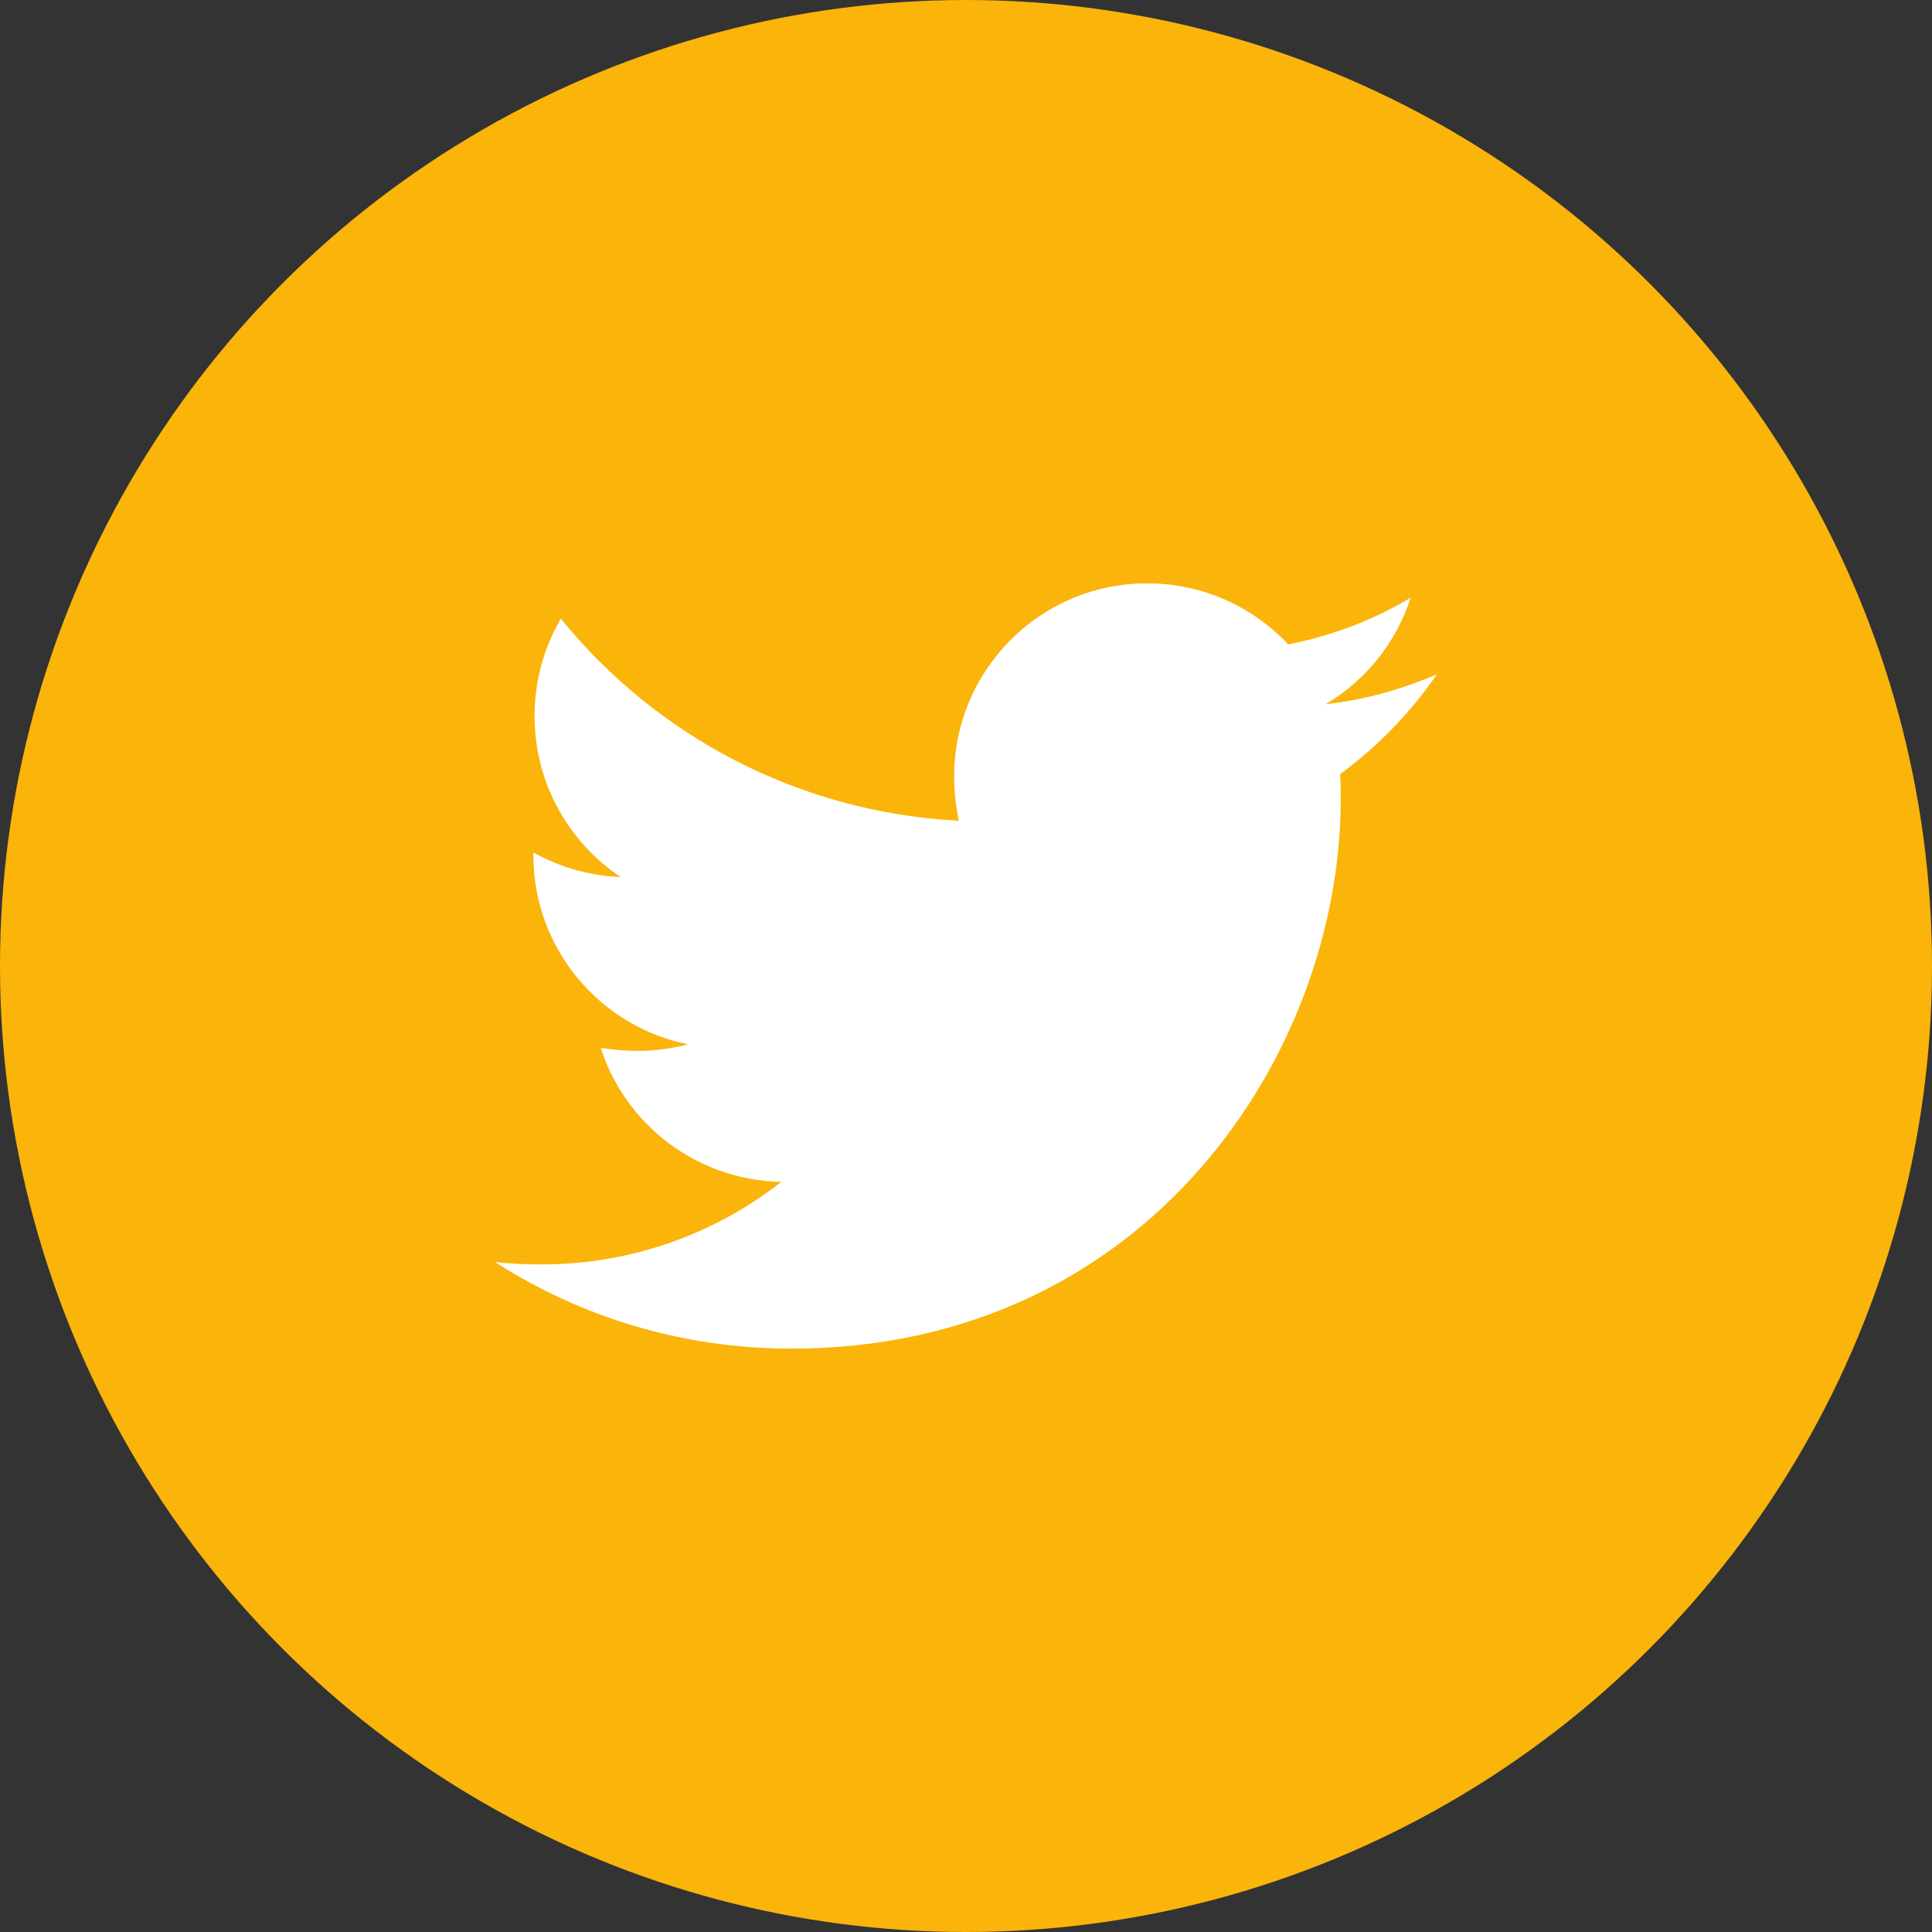
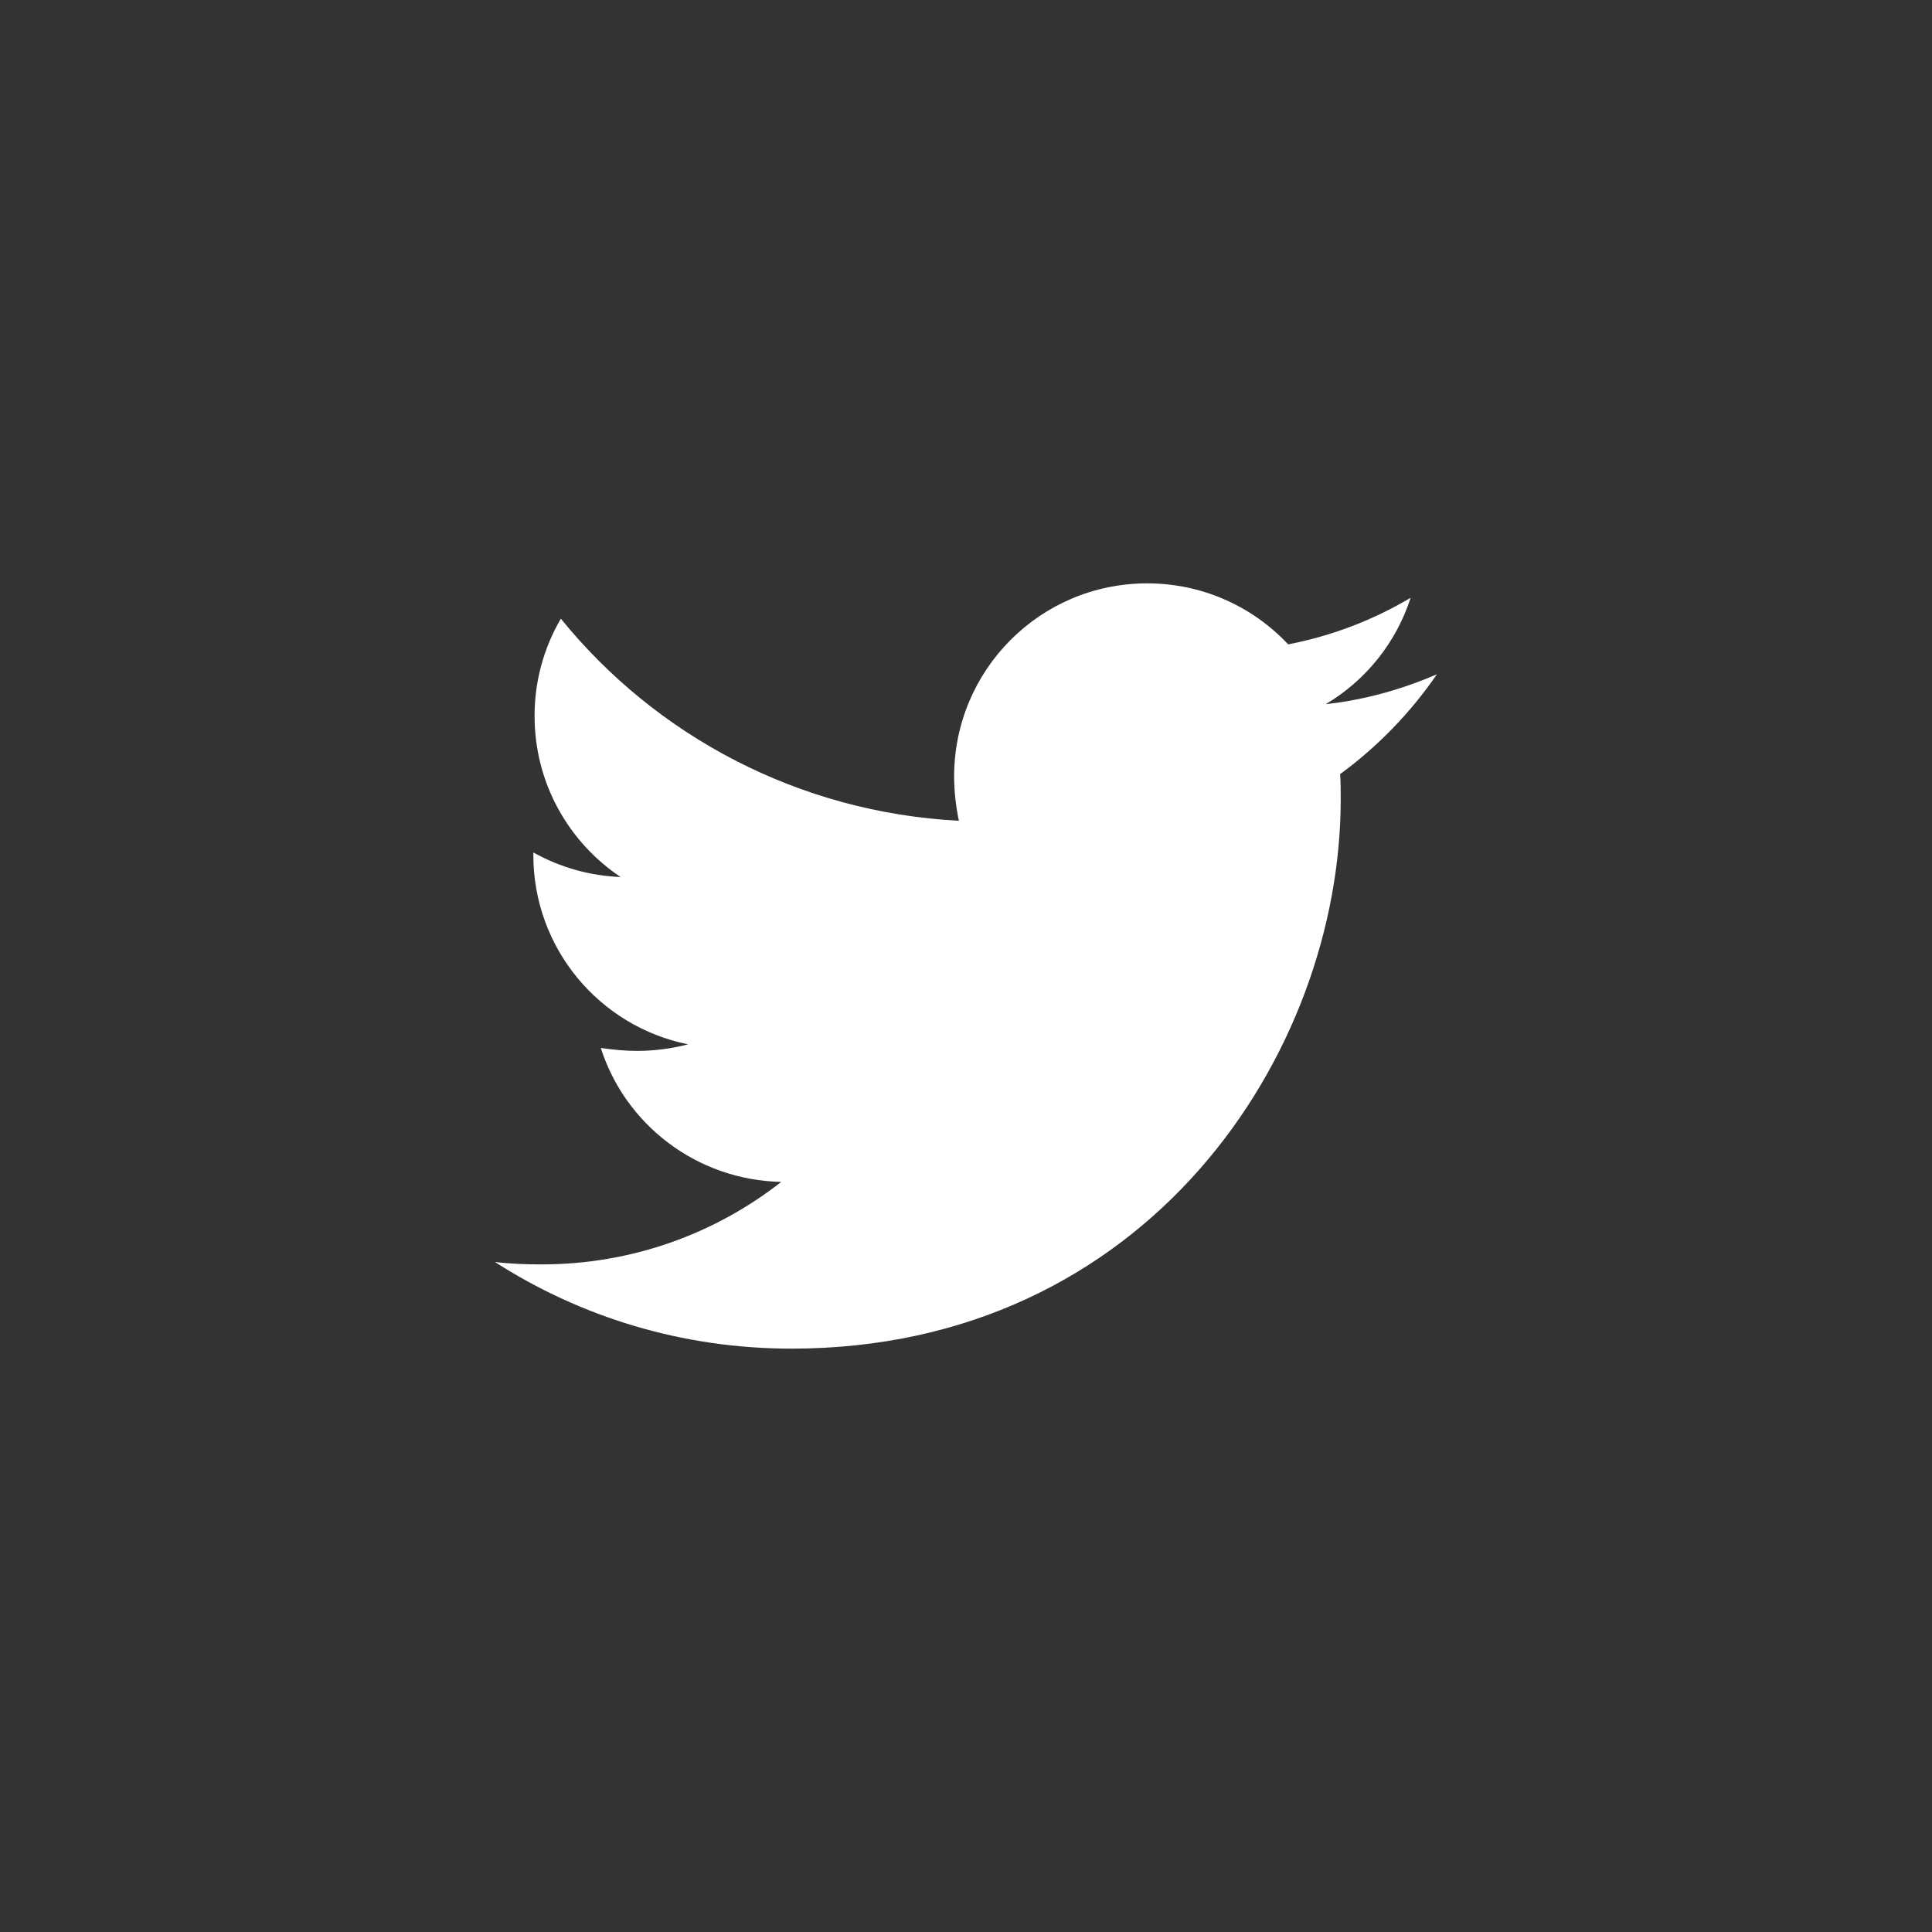
<svg xmlns="http://www.w3.org/2000/svg" width="40" height="40" viewBox="0 0 40 40" fill="none">
  <rect x="0" y="0" width="40" height="40" fill="#333333" stroke="none" />
-   <circle cx="20" cy="20" r="20" fill="#FAB40A" />
  <path d="M29.75 13.96C29.033 14.27 28.252 14.492 27.448 14.579C28.283 14.083 28.908 13.3 29.206 12.376C28.423 12.842 27.565 13.168 26.67 13.341C26.296 12.942 25.844 12.623 25.342 12.406C24.839 12.188 24.297 12.077 23.75 12.078C21.535 12.078 19.754 13.873 19.754 16.077C19.754 16.386 19.791 16.695 19.852 16.993C16.536 16.82 13.578 15.235 11.612 12.809C11.253 13.421 11.066 14.118 11.068 14.827C11.068 16.215 11.774 17.438 12.849 18.158C12.215 18.133 11.596 17.959 11.042 17.649V17.698C11.042 19.641 12.416 21.252 14.246 21.622C13.902 21.711 13.549 21.757 13.194 21.758C12.934 21.758 12.688 21.732 12.439 21.697C12.945 23.281 14.42 24.432 16.175 24.47C14.802 25.545 13.081 26.178 11.213 26.178C10.878 26.178 10.569 26.166 10.248 26.129C12.02 27.266 14.122 27.922 16.386 27.922C23.736 27.922 27.758 21.833 27.758 16.548C27.758 16.374 27.758 16.201 27.746 16.027C28.524 15.458 29.206 14.752 29.75 13.96Z" fill="white" />
</svg>